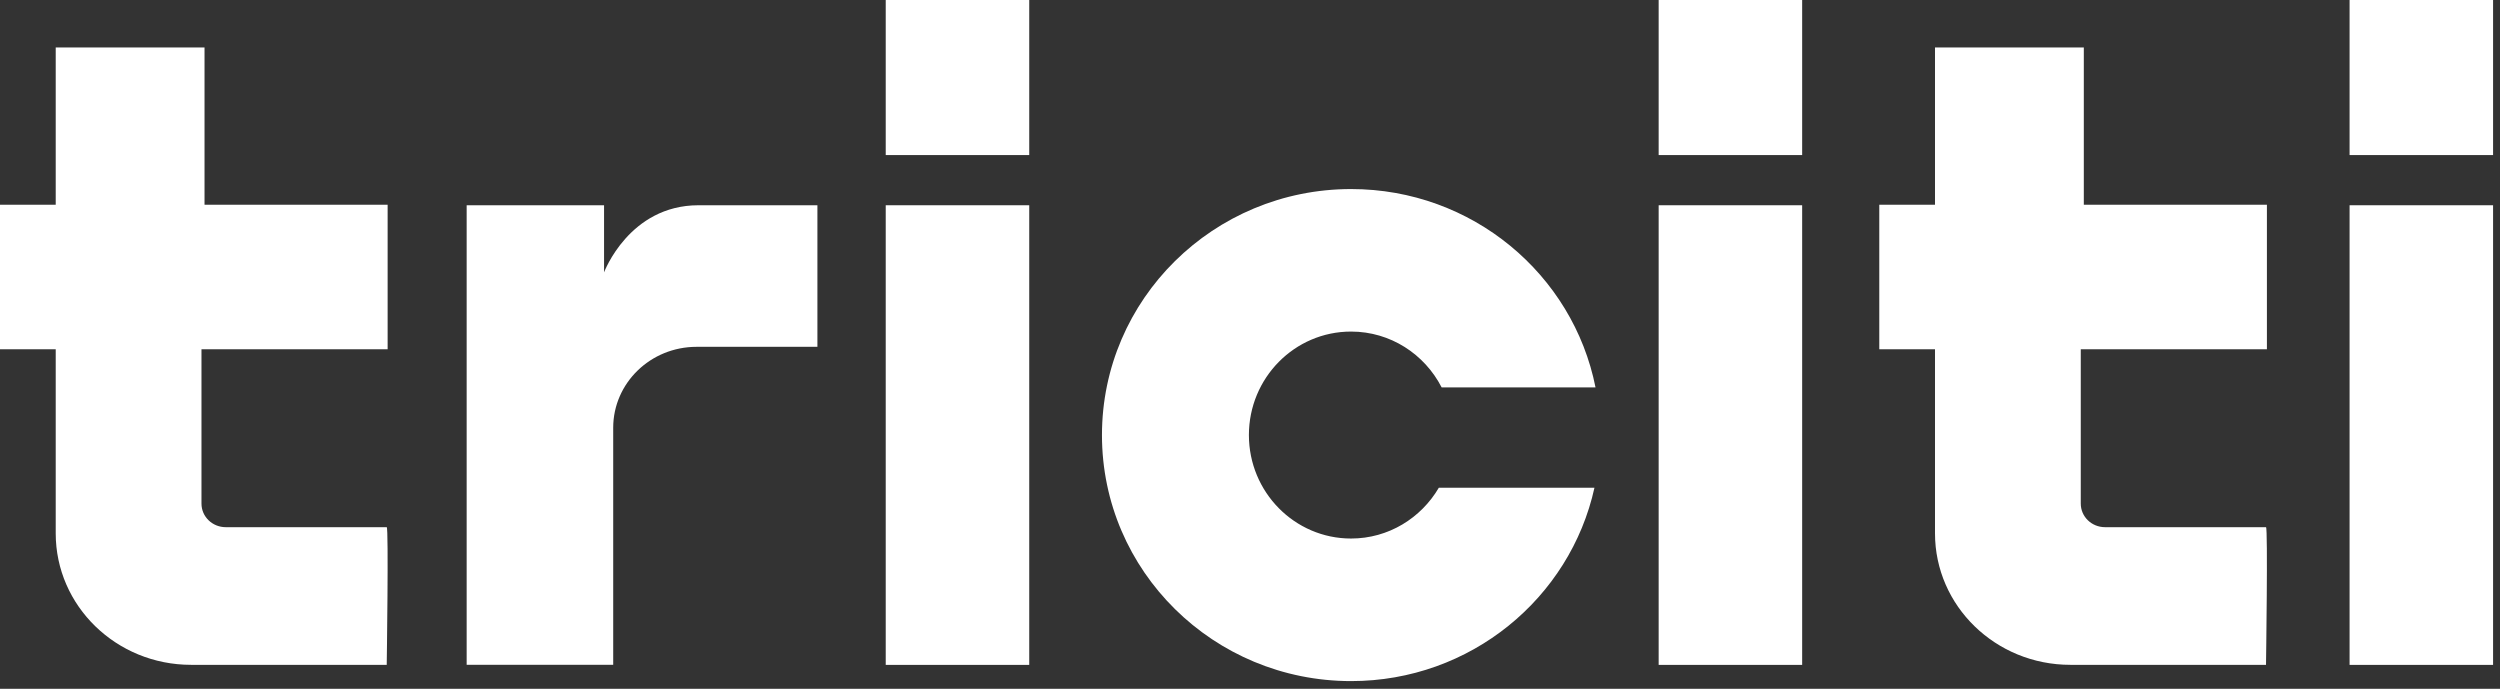
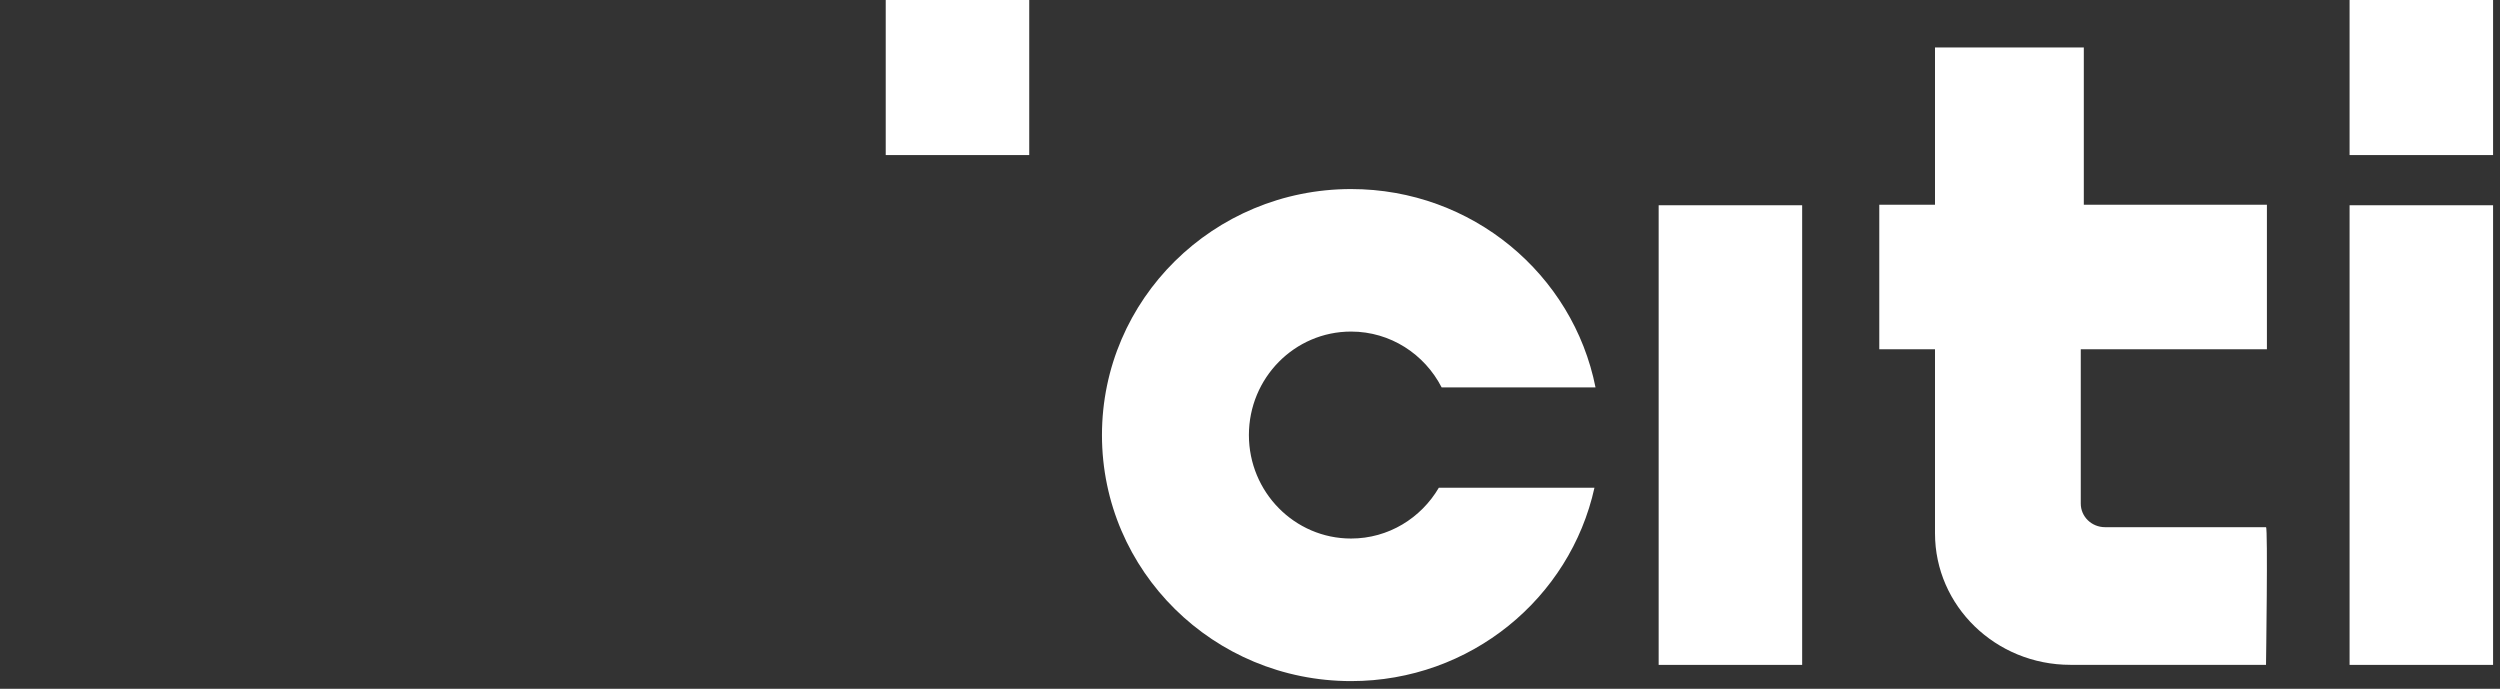
<svg xmlns="http://www.w3.org/2000/svg" width="196" height="54" viewBox="0 0 196 54" fill="none">
  <rect x="0" y="0" width="196" height="54" fill="#333333" stroke="none" />
-   <path d="M4.368 16.053H0V27.384H4.368V41.815C4.368 47.51 9.122 52.123 14.981 52.123H30.319C30.319 52.123 30.477 41.331 30.319 41.331H17.7C16.646 41.331 15.796 40.505 15.796 39.482V27.384H30.39V16.053H16.035V3.719H4.368V16.053Z" fill="white" />
  <path d="M151.704 16.053H147.336V27.384H151.704V41.815C151.704 47.51 156.458 52.123 162.317 52.123H177.655C177.655 52.123 177.813 41.331 177.655 41.331H165.036C163.982 41.331 163.132 40.505 163.132 39.482V27.384H177.726V16.053H163.371V3.719H151.704V16.053Z" fill="white" />
-   <path d="M64.085 16.092V27.191H54.611C51.002 27.191 48.075 30.033 48.075 33.538V52.122H36.586V16.092H47.358V21.352C47.358 21.352 49.322 16.092 54.759 16.092H64.085Z" fill="white" />
-   <path d="M80.692 16.092H69.441V52.127H80.692V16.092Z" fill="white" />
  <path d="M80.692 0H69.441V12.157H80.692V0Z" fill="white" />
  <path d="M141.289 16.092H130.039V52.127H141.289V16.092Z" fill="white" />
-   <path d="M141.289 0H130.039V12.157H141.289V0Z" fill="white" />
  <path d="M195.457 16.092H184.207V52.127H195.457V16.092Z" fill="white" />
  <path d="M195.457 0H184.207V12.157H195.457V0Z" fill="white" />
  <path d="M112.809 38.231C111.414 40.614 108.859 42.221 105.922 42.221C101.503 42.221 97.914 38.587 97.914 34.108C97.914 29.629 101.498 25.995 105.922 25.995C109.012 25.995 111.689 27.77 113.023 30.37H125.088C123.326 21.506 115.416 14.822 105.927 14.822C95.14 14.822 86.394 23.459 86.394 34.113C86.394 44.767 95.14 53.398 105.927 53.398C115.283 53.398 123.097 46.902 125.006 38.236H112.809V38.231Z" fill="white" />
</svg>